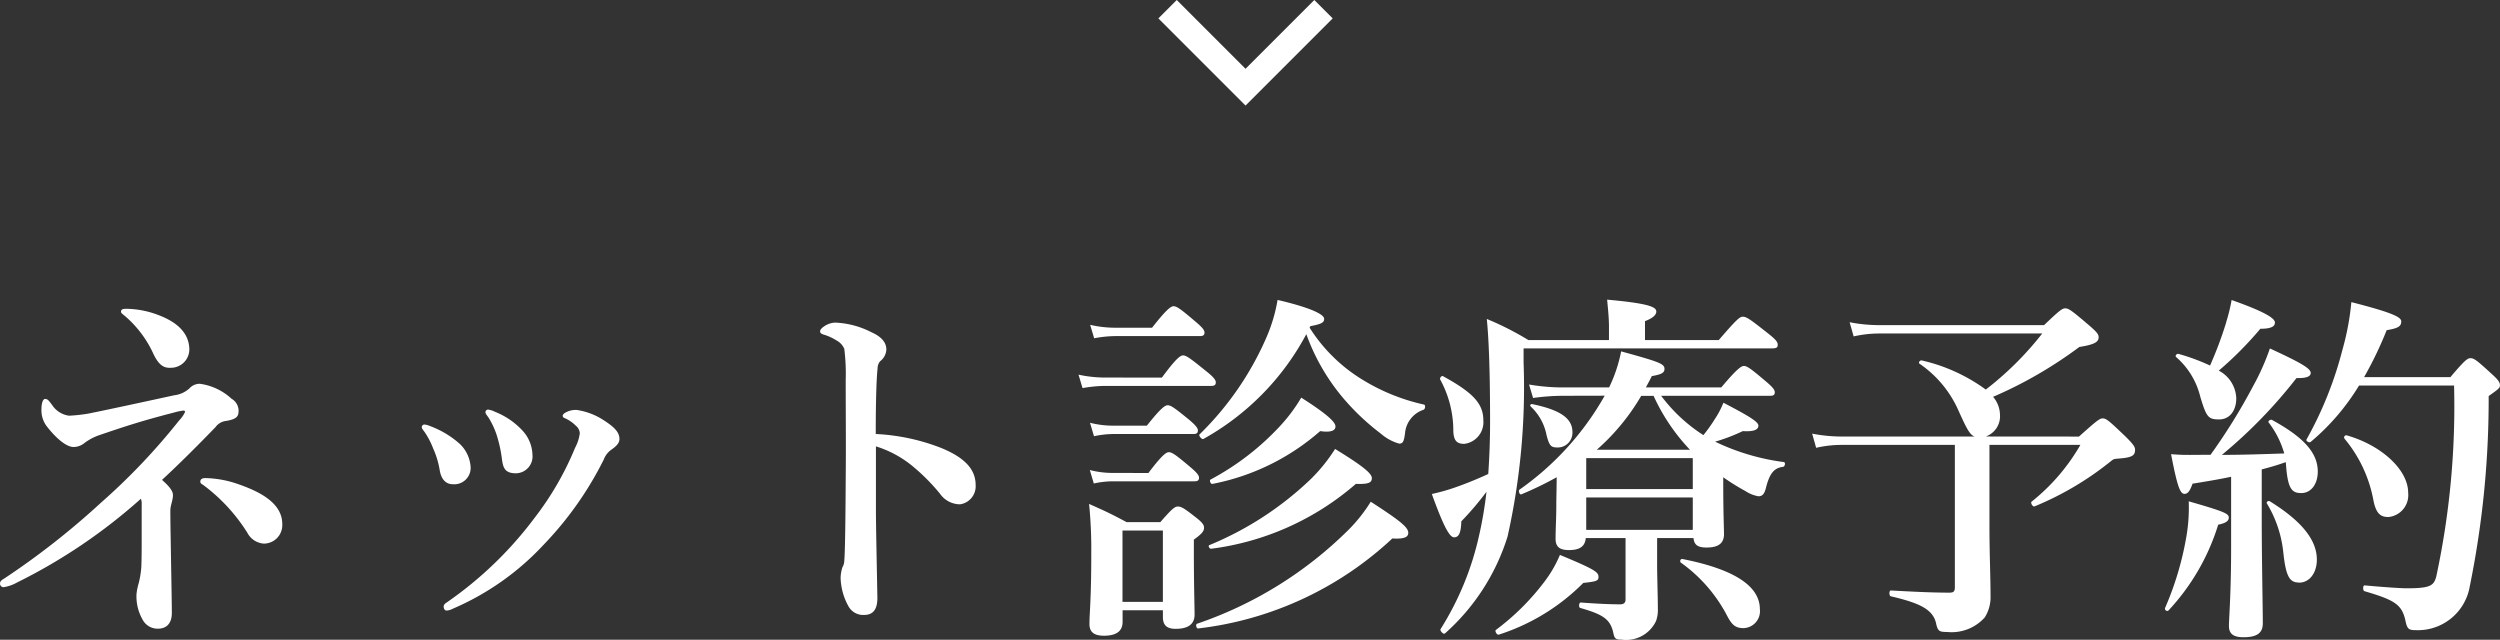
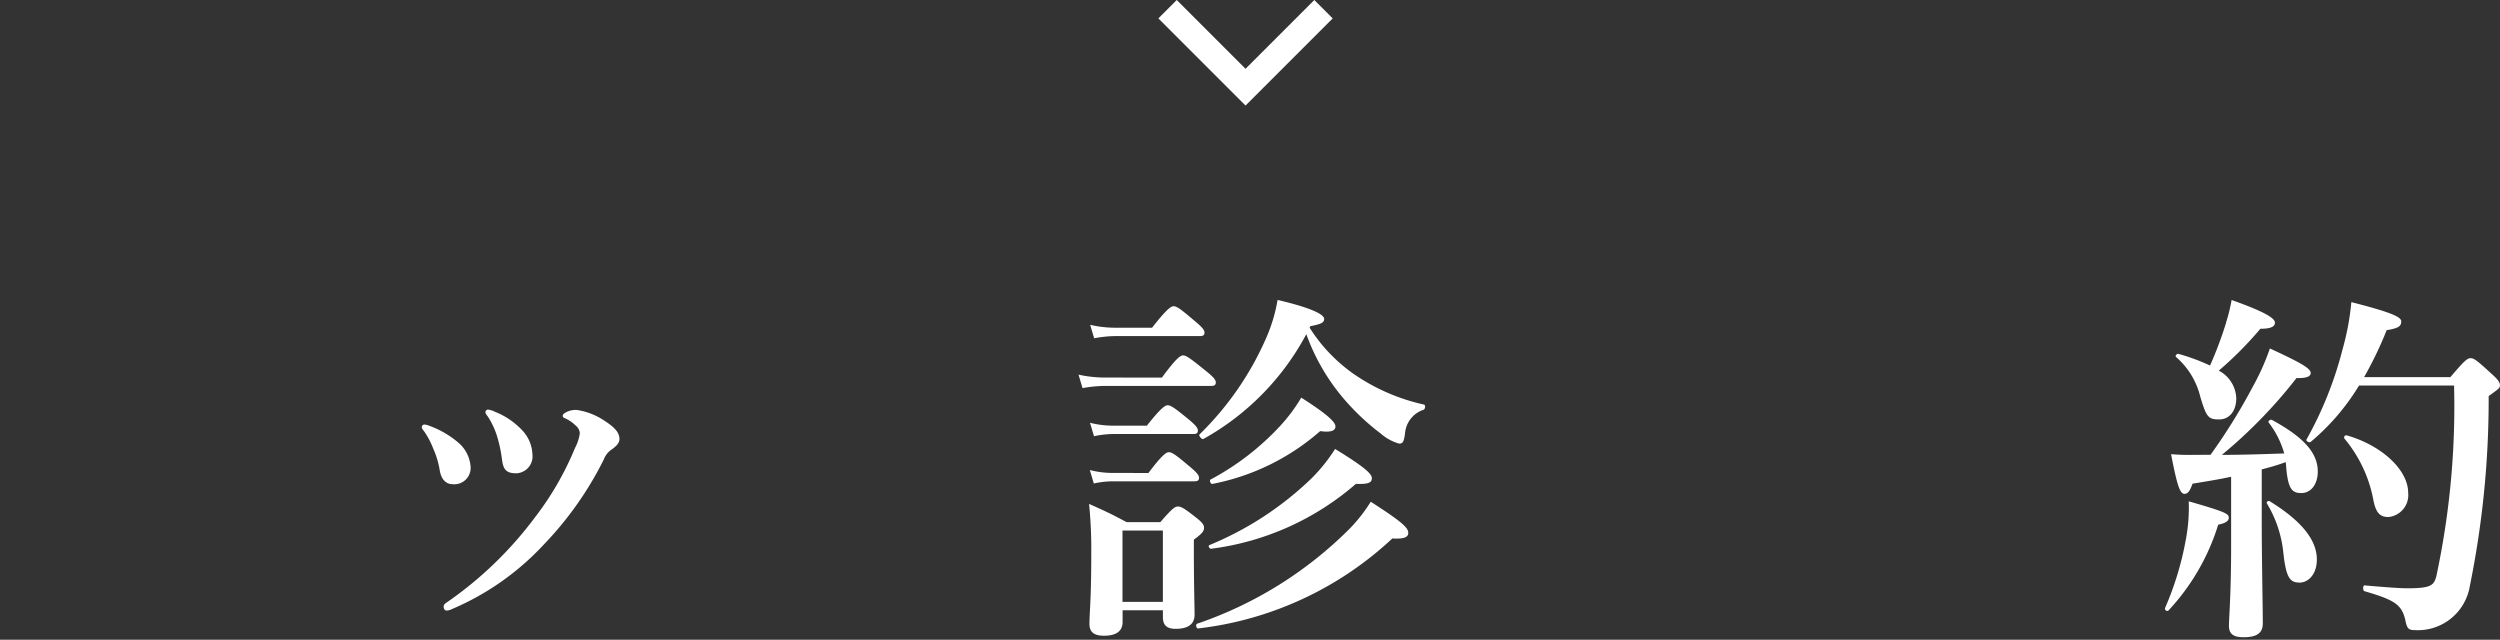
<svg xmlns="http://www.w3.org/2000/svg" width="96.186" height="24.613" viewBox="0 0 96.186 24.613">
  <rect x="0" y="0" width="96.186" height="24.613" fill="#333333" stroke="none" />
  <g id="Group_839" data-name="Group 839" transform="translate(-6876.488 -2108.083)">
    <path id="Path_10753" data-name="Path 10753" d="M6927.409,2108.437l-3,3-3-3" fill="none" stroke="#fff" stroke-miterlimit="10" stroke-width="1" />
    <g id="Group_776" data-name="Group 776">
-       <path id="Path_10760" data-name="Path 10760" d="M6883.771,2123.031a.533.533,0,0,1,.407-.182,2.235,2.235,0,0,1,1.218.575.537.537,0,0,1,.266.545c-.014.155-.125.253-.475.309a.581.581,0,0,0-.407.238c-.812.84-1.485,1.5-2.059,2.031.35.308.421.462.421.588,0,.2-.1.393-.1.589,0,.532.015,1.12.028,2,.015.854.029,1.638.029,1.947,0,.392-.2.6-.533.6a.654.654,0,0,1-.6-.364,1.789,1.789,0,0,1-.225-.981,2.3,2.3,0,0,1,.084-.406,3.561,3.561,0,0,0,.1-.616c.014-.337.014-.714.014-1.107v-1.274a.653.653,0,0,0-.029-.252,21.3,21.3,0,0,1-4.762,3.221,1.538,1.538,0,0,1-.518.182.132.132,0,0,1-.14-.14c0-.112.084-.14.209-.224a29.792,29.792,0,0,0,3.657-2.871,24.446,24.446,0,0,0,3.025-3.18,1.169,1.169,0,0,0,.225-.322c0-.042-.014-.057-.071-.057a2.358,2.358,0,0,0-.336.071c-1.246.322-1.848.518-2.914.882a2.027,2.027,0,0,0-.546.294.673.673,0,0,1-.42.154c-.238,0-.6-.252-1-.756a1.014,1.014,0,0,1-.237-.672c0-.295.069-.421.14-.421.112,0,.154.084.265.224a.928.928,0,0,0,.659.421,6.152,6.152,0,0,0,.756-.084c.982-.2,2.06-.435,3.279-.7A1.07,1.07,0,0,0,6883.771,2123.031Zm-1.162-2.816c.77.295,1.135.729,1.162,1.261a.709.709,0,0,1-.713.757c-.253.014-.449-.084-.66-.518a4.228,4.228,0,0,0-1.1-1.471c-.1-.085-.154-.112-.154-.169,0-.084.055-.111.21-.111A3.542,3.542,0,0,1,6882.609,2120.215Zm3.1,6.514c.658.238,1.639.658,1.639,1.513a.711.711,0,0,1-.715.756.778.778,0,0,1-.63-.42,6.767,6.767,0,0,0-1.695-1.835c-.07-.042-.113-.07-.113-.126,0-.1.071-.14.2-.14A4.052,4.052,0,0,1,6885.705,2126.729Z" fill="#fff" />
      <path id="Path_10761" data-name="Path 10761" d="M6892.715,2124.516a.105.105,0,0,1,.1-.1.672.672,0,0,1,.21.056,3.608,3.608,0,0,1,1.149.686,1.347,1.347,0,0,1,.42.883.629.629,0,0,1-.687.672c-.223,0-.433-.14-.5-.532a3.384,3.384,0,0,0-.252-.841,3.114,3.114,0,0,0-.336-.644C6892.743,2124.6,6892.715,2124.558,6892.715,2124.516Zm5.926-.056a1.393,1.393,0,0,0-.435-.294.1.1,0,0,1-.07-.084c0-.028.028-.084.112-.126a.789.789,0,0,1,.434-.1,2.585,2.585,0,0,1,1.05.406c.435.28.589.476.589.714,0,.154-.126.28-.308.406a.806.806,0,0,0-.294.378,13.194,13.194,0,0,1-2.312,3.278,10.321,10.321,0,0,1-3.5,2.466.568.568,0,0,1-.237.07c-.07,0-.112-.07-.112-.154,0-.057.028-.1.112-.154a14.517,14.517,0,0,0,3.39-3.264,11.622,11.622,0,0,0,1.554-2.69,1.628,1.628,0,0,0,.182-.56A.408.408,0,0,0,6898.641,2124.46Zm-3.475-.518a.1.1,0,0,1,.1-.1.81.81,0,0,1,.265.084,2.881,2.881,0,0,1,1.037.7,1.426,1.426,0,0,1,.406.952.65.65,0,0,1-.63.715c-.435,0-.5-.21-.546-.56a5.189,5.189,0,0,0-.2-.911,3.066,3.066,0,0,0-.323-.686C6895.208,2124.04,6895.166,2124,6895.166,2123.942Z" fill="#fff" />
-       <path id="Path_10762" data-name="Path 10762" d="M6912.725,2125.328c.839.35,1.3.785,1.3,1.415a.7.7,0,0,1-.6.743.943.943,0,0,1-.771-.407,7.745,7.745,0,0,0-1.008-1.022,4.154,4.154,0,0,0-1.457-.8v2.437c0,.589.028,1.877.056,3.391,0,.532-.238.658-.518.658a.645.645,0,0,1-.588-.322,2.367,2.367,0,0,1-.309-1.107,1.456,1.456,0,0,1,.07-.406.519.519,0,0,0,.071-.238c.013-.183.041-.575.055-3.138.014-1.331,0-2.522,0-3.838a7.533,7.533,0,0,0-.055-1.191.654.654,0,0,0-.3-.322,1.948,1.948,0,0,0-.49-.224c-.1-.028-.14-.07-.14-.126,0-.084.1-.154.182-.21a.809.809,0,0,1,.392-.126,3.338,3.338,0,0,1,1.415.378c.378.168.56.392.56.658a.6.6,0,0,1-.238.449.437.437,0,0,0-.1.28c-.042.392-.07,1.218-.07,2.521A7.93,7.93,0,0,1,6912.725,2125.328Z" fill="#fff" />
      <path id="Path_10763" data-name="Path 10763" d="M6921.191,2122.611c.546-.743.714-.854.813-.854.126,0,.279.111.883.6.265.21.378.336.378.434s-.042.14-.183.14h-4.09a5.128,5.128,0,0,0-.854.084l-.155-.518a4.723,4.723,0,0,0,1.009.112Zm-1.512,8.951v.448c0,.364-.253.532-.715.532-.364,0-.56-.126-.56-.448,0-.448.07-.9.07-2.717a17.562,17.562,0,0,0-.084-1.906c.686.308.784.35,1.442.7h1.3c.449-.519.56-.6.673-.6.139,0,.266.083.713.434.211.168.295.266.295.378,0,.14-.084.238-.392.462v.476c0,1.247.028,2.13.028,2.41,0,.378-.266.546-.728.546-.323,0-.491-.126-.491-.448v-.266Zm.994-5.281c.518-.687.686-.8.784-.8.127,0,.28.111.813.56.238.2.35.322.35.42s-.042.14-.182.14h-3.166a3.511,3.511,0,0,0-.7.084l-.154-.518a3.512,3.512,0,0,0,.868.112Zm.14-5.589c.56-.715.728-.827.827-.827.126,0,.28.112.84.589.238.2.35.322.35.42s-.042.14-.182.14h-3.263a4.566,4.566,0,0,0-.8.084l-.154-.518a4.245,4.245,0,0,0,.953.112Zm-.2,3.768c.532-.673.7-.785.8-.785.126,0,.28.112.813.547.238.2.35.322.35.42s-.042.14-.182.14h-3.1a3.627,3.627,0,0,0-.715.084l-.154-.518a3.513,3.513,0,0,0,.869.112Zm.616,4.034h-1.554v2.745h1.554Zm8.826.308a13.158,13.158,0,0,1-7.467,3.46c-.071.014-.112-.154-.042-.182a15.223,15.223,0,0,0,5.855-3.642,6,6,0,0,0,.826-1.051c1.107.715,1.443.981,1.443,1.191C6930.674,2128.732,6930.549,2128.83,6930.059,2128.8Zm-3.18-8.11a6.28,6.28,0,0,0,1.736,1.807,7.68,7.68,0,0,0,2.661,1.149c.071.013.057.168-.013.2a1.045,1.045,0,0,0-.714.911c-.043.322-.084.392-.225.392a1.836,1.836,0,0,1-.715-.392,9.03,9.03,0,0,1-1.316-1.219,7.994,7.994,0,0,1-1.541-2.6,9.979,9.979,0,0,1-3.964,4.034c-.056.028-.2-.14-.14-.182a11.76,11.76,0,0,0,2.563-3.712,6.165,6.165,0,0,0,.435-1.457c1.148.267,1.792.533,1.792.728,0,.141-.1.2-.532.281Zm1.778,6.009a10.512,10.512,0,0,1-5.561,2.494c-.07.014-.14-.113-.07-.141a12.506,12.506,0,0,0,3.909-2.549,6.476,6.476,0,0,0,.924-1.149c1.05.645,1.414.939,1.414,1.121S6929.134,2126.715,6928.657,2126.7Zm-1.373-2.031a8.809,8.809,0,0,1-4.145,2.031c-.071.014-.127-.14-.071-.168a10.112,10.112,0,0,0,2.661-2.045,6.355,6.355,0,0,0,.828-1.106c.923.587,1.316.924,1.316,1.106C6927.873,2124.614,6927.761,2124.74,6927.284,2124.67Z" fill="#fff" />
-       <path id="Path_10764" data-name="Path 10764" d="M6942.615,2121.168c.7-.812.813-.9.925-.9.14,0,.266.084.939.616.322.252.406.35.406.462s-.057.14-.211.14h-9.567v.547a26.237,26.237,0,0,1-.617,6.695,8.265,8.265,0,0,1-2.408,3.726c-.057.056-.211-.112-.168-.168a11.344,11.344,0,0,0,1.484-3.614,15.073,15.073,0,0,0,.281-1.667,11.5,11.5,0,0,1-.967,1.135c-.015.462-.1.616-.28.616s-.42-.462-.855-1.667a7.685,7.685,0,0,0,.855-.238c.448-.154.924-.35,1.316-.532.043-.63.07-1.3.07-2,0-1.793-.042-3.124-.126-3.964a11.361,11.361,0,0,1,1.6.812h3.1v-.532c0-.253-.028-.588-.071-1.023,1.738.154,1.892.309,1.892.462,0,.126-.14.253-.435.365v.728Zm-9.791,3.992c-.3,0-.406-.14-.42-.49a4.1,4.1,0,0,0-.5-1.975c-.042-.056.042-.168.1-.14,1.176.644,1.555,1.064,1.555,1.709A.837.837,0,0,1,6932.824,2125.16Zm4.58,5.351a8.032,8.032,0,0,1-3.25,1.989c-.069.028-.168-.14-.111-.182a9.276,9.276,0,0,0,1.862-1.849,4.658,4.658,0,0,0,.6-1.036c1.316.546,1.484.658,1.484.84C6937.992,2130.427,6937.923,2130.455,6937.4,2130.511Zm-.826-7.2a8.629,8.629,0,0,0-1.106.084l-.155-.518a7.644,7.644,0,0,0,1.288.112h1.793a5.719,5.719,0,0,0,.463-1.387c1.471.406,1.667.477,1.667.673,0,.154-.112.21-.49.28-.07.154-.154.294-.225.434h2.9c.6-.714.77-.826.869-.826.126,0,.279.112.84.588.238.2.35.322.35.42s-.042.14-.182.14H6940.4a6.186,6.186,0,0,0,1.625,1.513,5.694,5.694,0,0,0,.448-.63,3.25,3.25,0,0,0,.322-.617c1.051.547,1.346.743,1.346.883s-.141.238-.6.21a6.952,6.952,0,0,1-1.065.406,8.661,8.661,0,0,0,2.648.785c.069.014.041.167-.028.182-.351.042-.519.252-.658.784-.057.252-.141.35-.294.35a1.293,1.293,0,0,1-.5-.2,8.136,8.136,0,0,1-.855-.532v.28c0,1.121.029,1.7.029,1.905,0,.364-.225.519-.673.519-.308,0-.477-.084-.5-.365h-1.4v1.051c0,.434.028,1.232.028,1.667a1.239,1.239,0,0,1-.071.476,1.272,1.272,0,0,1-1.33.714c-.2,0-.266-.028-.308-.238-.112-.546-.392-.728-1.275-.98-.07-.014-.055-.21.015-.21.56.042,1.064.07,1.526.07.14,0,.2-.07.2-.183v-2.367H6937.5c-.027.323-.237.463-.644.463-.364,0-.518-.127-.518-.435,0-.378.028-.784.028-1.274,0-.323.014-.687.014-1.093a13.489,13.489,0,0,1-1.359.658c-.07.028-.127-.14-.07-.182a11.057,11.057,0,0,0,3.277-3.614Zm-.154,1.989c-.266,0-.322-.056-.434-.476a2.021,2.021,0,0,0-.6-1.092c-.056-.057-.014-.113.056-.1,1.078.225,1.541.547,1.541,1.079A.568.568,0,0,1,6936.424,2125.3Zm1.093,1.6h4.1v-1.19h-4.1Zm0,1.569h4.1v-1.247h-4.1Zm2.115-5.155a8.372,8.372,0,0,1-1.709,2.073h3.586a7.532,7.532,0,0,1-1.4-2.073Zm3.964,8.937c-.323,0-.462-.1-.658-.476a5.784,5.784,0,0,0-1.78-2.045c-.055-.042-.013-.155.057-.14q2.982.588,2.983,1.933A.652.652,0,0,1,6943.6,2132.248Z" fill="#fff" />
-       <path id="Path_10765" data-name="Path 10765" d="M6956.475,2124.88c.687-.616.8-.7.911-.7.139,0,.238.084.882.7.281.28.365.392.365.5,0,.239-.112.309-.687.351-.14.014-.14.014-.28.126a11.837,11.837,0,0,1-2.9,1.709c-.07.027-.168-.141-.112-.183a7.666,7.666,0,0,0,1.877-2.185h-3.5v3.11c0,1.078.042,1.961.042,2.717a1.442,1.442,0,0,1-.223.813,1.708,1.708,0,0,1-1.444.56c-.308,0-.364-.028-.433-.35-.127-.532-.659-.771-1.738-1.023-.07-.014-.07-.224,0-.224.757.042,1.569.084,2.242.084.181,0,.223-.042.223-.224V2125.2h-4.37a4.372,4.372,0,0,0-.967.112l-.154-.546a5.822,5.822,0,0,0,1.121.112h5.127c-.182-.07-.294-.28-.616-.995a4.258,4.258,0,0,0-1.5-1.806c-.057-.042.014-.14.084-.127a6.7,6.7,0,0,1,2.465,1.121,12.212,12.212,0,0,0,2.172-2.157h-6.276a4.461,4.461,0,0,0-.98.112l-.155-.546a5.828,5.828,0,0,0,1.121.112h6.36c.588-.561.7-.645.812-.645.14,0,.252.084.911.645.293.252.377.35.377.462,0,.168-.112.28-.742.378a16.383,16.383,0,0,1-3.319,1.919,1.1,1.1,0,0,1,.266.7.826.826,0,0,1-.547.826Z" fill="#fff" />
      <path id="Path_10766" data-name="Path 10766" d="M6961.832,2128.27a8.5,8.5,0,0,1-1.918,3.306.087.087,0,0,1-.127-.1,11.854,11.854,0,0,0,.8-2.634,6.549,6.549,0,0,0,.111-1.471c1.415.406,1.541.477,1.541.631C6962.238,2128.13,6962.112,2128.214,6961.832,2128.27Zm-.294-2.69a22.64,22.64,0,0,0,1.64-2.647,9.131,9.131,0,0,0,.643-1.443c1.191.547,1.57.771,1.57.939,0,.126-.126.21-.547.2a18.785,18.785,0,0,1-2.871,2.955c.8,0,1.6-.028,2.4-.055a3.535,3.535,0,0,0-.6-1.191c-.042-.056.07-.126.126-.1,1.232.672,1.764,1.274,1.764,1.989,0,.49-.265.826-.63.826-.337,0-.518-.112-.588-1.036l-.014-.154c-.309.112-.616.2-.924.28v1.933c0,1.5.041,3.376.041,3.992,0,.378-.238.532-.742.532-.364,0-.561-.112-.561-.434,0-.294.084-1.219.084-3.04v-2.7c-.462.1-.966.182-1.484.266-.1.28-.182.392-.309.392-.168,0-.279-.28-.517-1.527.364.028.49.028.742.028Zm.6-5.1a6.6,6.6,0,0,0,.21-.855c1.106.393,1.667.672,1.667.869,0,.154-.155.238-.561.238a13.757,13.757,0,0,1-1.6,1.611,1.25,1.25,0,0,1,.673,1.064c0,.491-.266.813-.658.813-.421,0-.49-.084-.729-.883a2.927,2.927,0,0,0-.924-1.513c-.056-.042.013-.14.084-.126a7.744,7.744,0,0,1,1.218.449A14.677,14.677,0,0,0,6962.141,2120.482Zm2.8,10.015c-.35,0-.5-.21-.6-1.149a4.541,4.541,0,0,0-.631-1.89c-.041-.056.057-.127.112-.085,1.247.771,1.808,1.5,1.808,2.241C6965.629,2130.119,6965.349,2130.5,6964.942,2130.5Zm2.312-7.578a8.717,8.717,0,0,1-1.863,2.171c-.057.042-.2-.042-.155-.1a14.353,14.353,0,0,0,1.387-3.474,10,10,0,0,0,.336-1.807c1.583.406,1.92.575,1.92.743,0,.2-.141.266-.561.336a14.53,14.53,0,0,1-.869,1.807h3.321c.545-.645.658-.729.77-.729.14,0,.252.084.8.589.252.224.336.336.336.448s-.041.14-.434.42a36.016,36.016,0,0,1-.728,7.326,2.024,2.024,0,0,1-2.074,1.681c-.28,0-.335-.042-.406-.392-.139-.6-.42-.77-1.568-1.107-.07-.013-.07-.224,0-.224.924.084,1.442.112,1.624.112.911,0,1.037-.1,1.135-.448a31.207,31.207,0,0,0,.686-7.354Zm1.12,5.057c-.294,0-.462-.14-.561-.616a5.15,5.15,0,0,0-1.12-2.4.083.083,0,0,1,.084-.126c1.33.378,2.368,1.317,2.368,2.213A.847.847,0,0,1,6968.374,2127.976Z" fill="#fff" />
    </g>
  </g>
</svg>